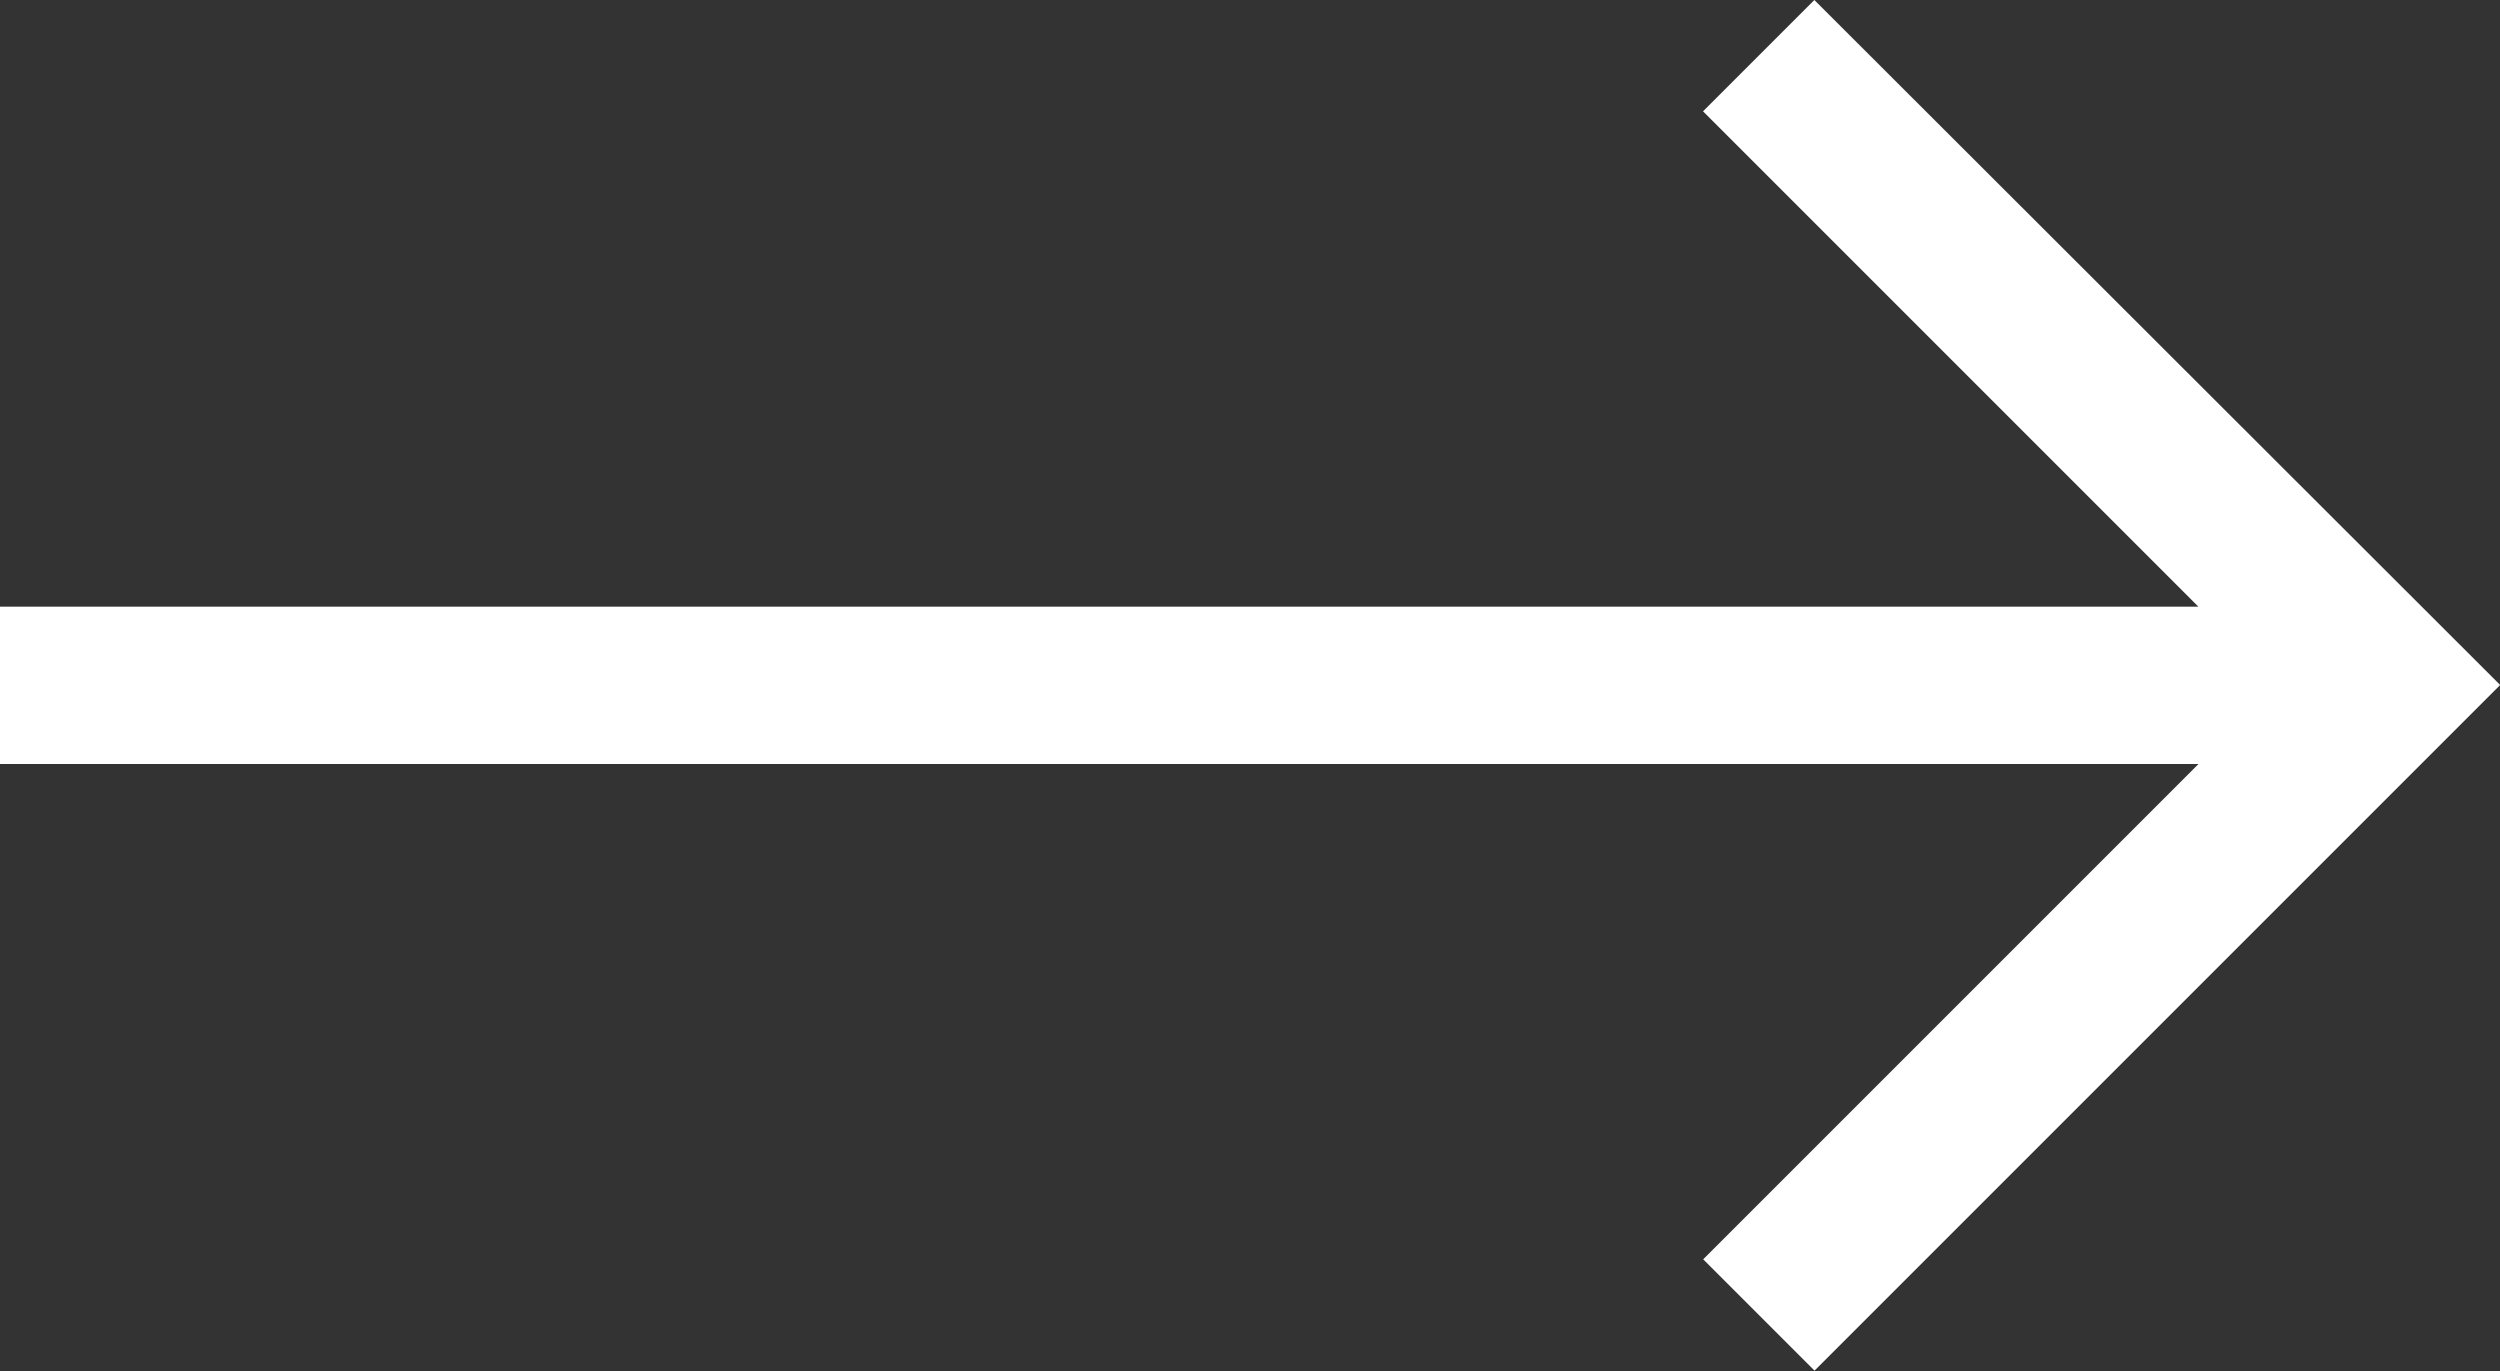
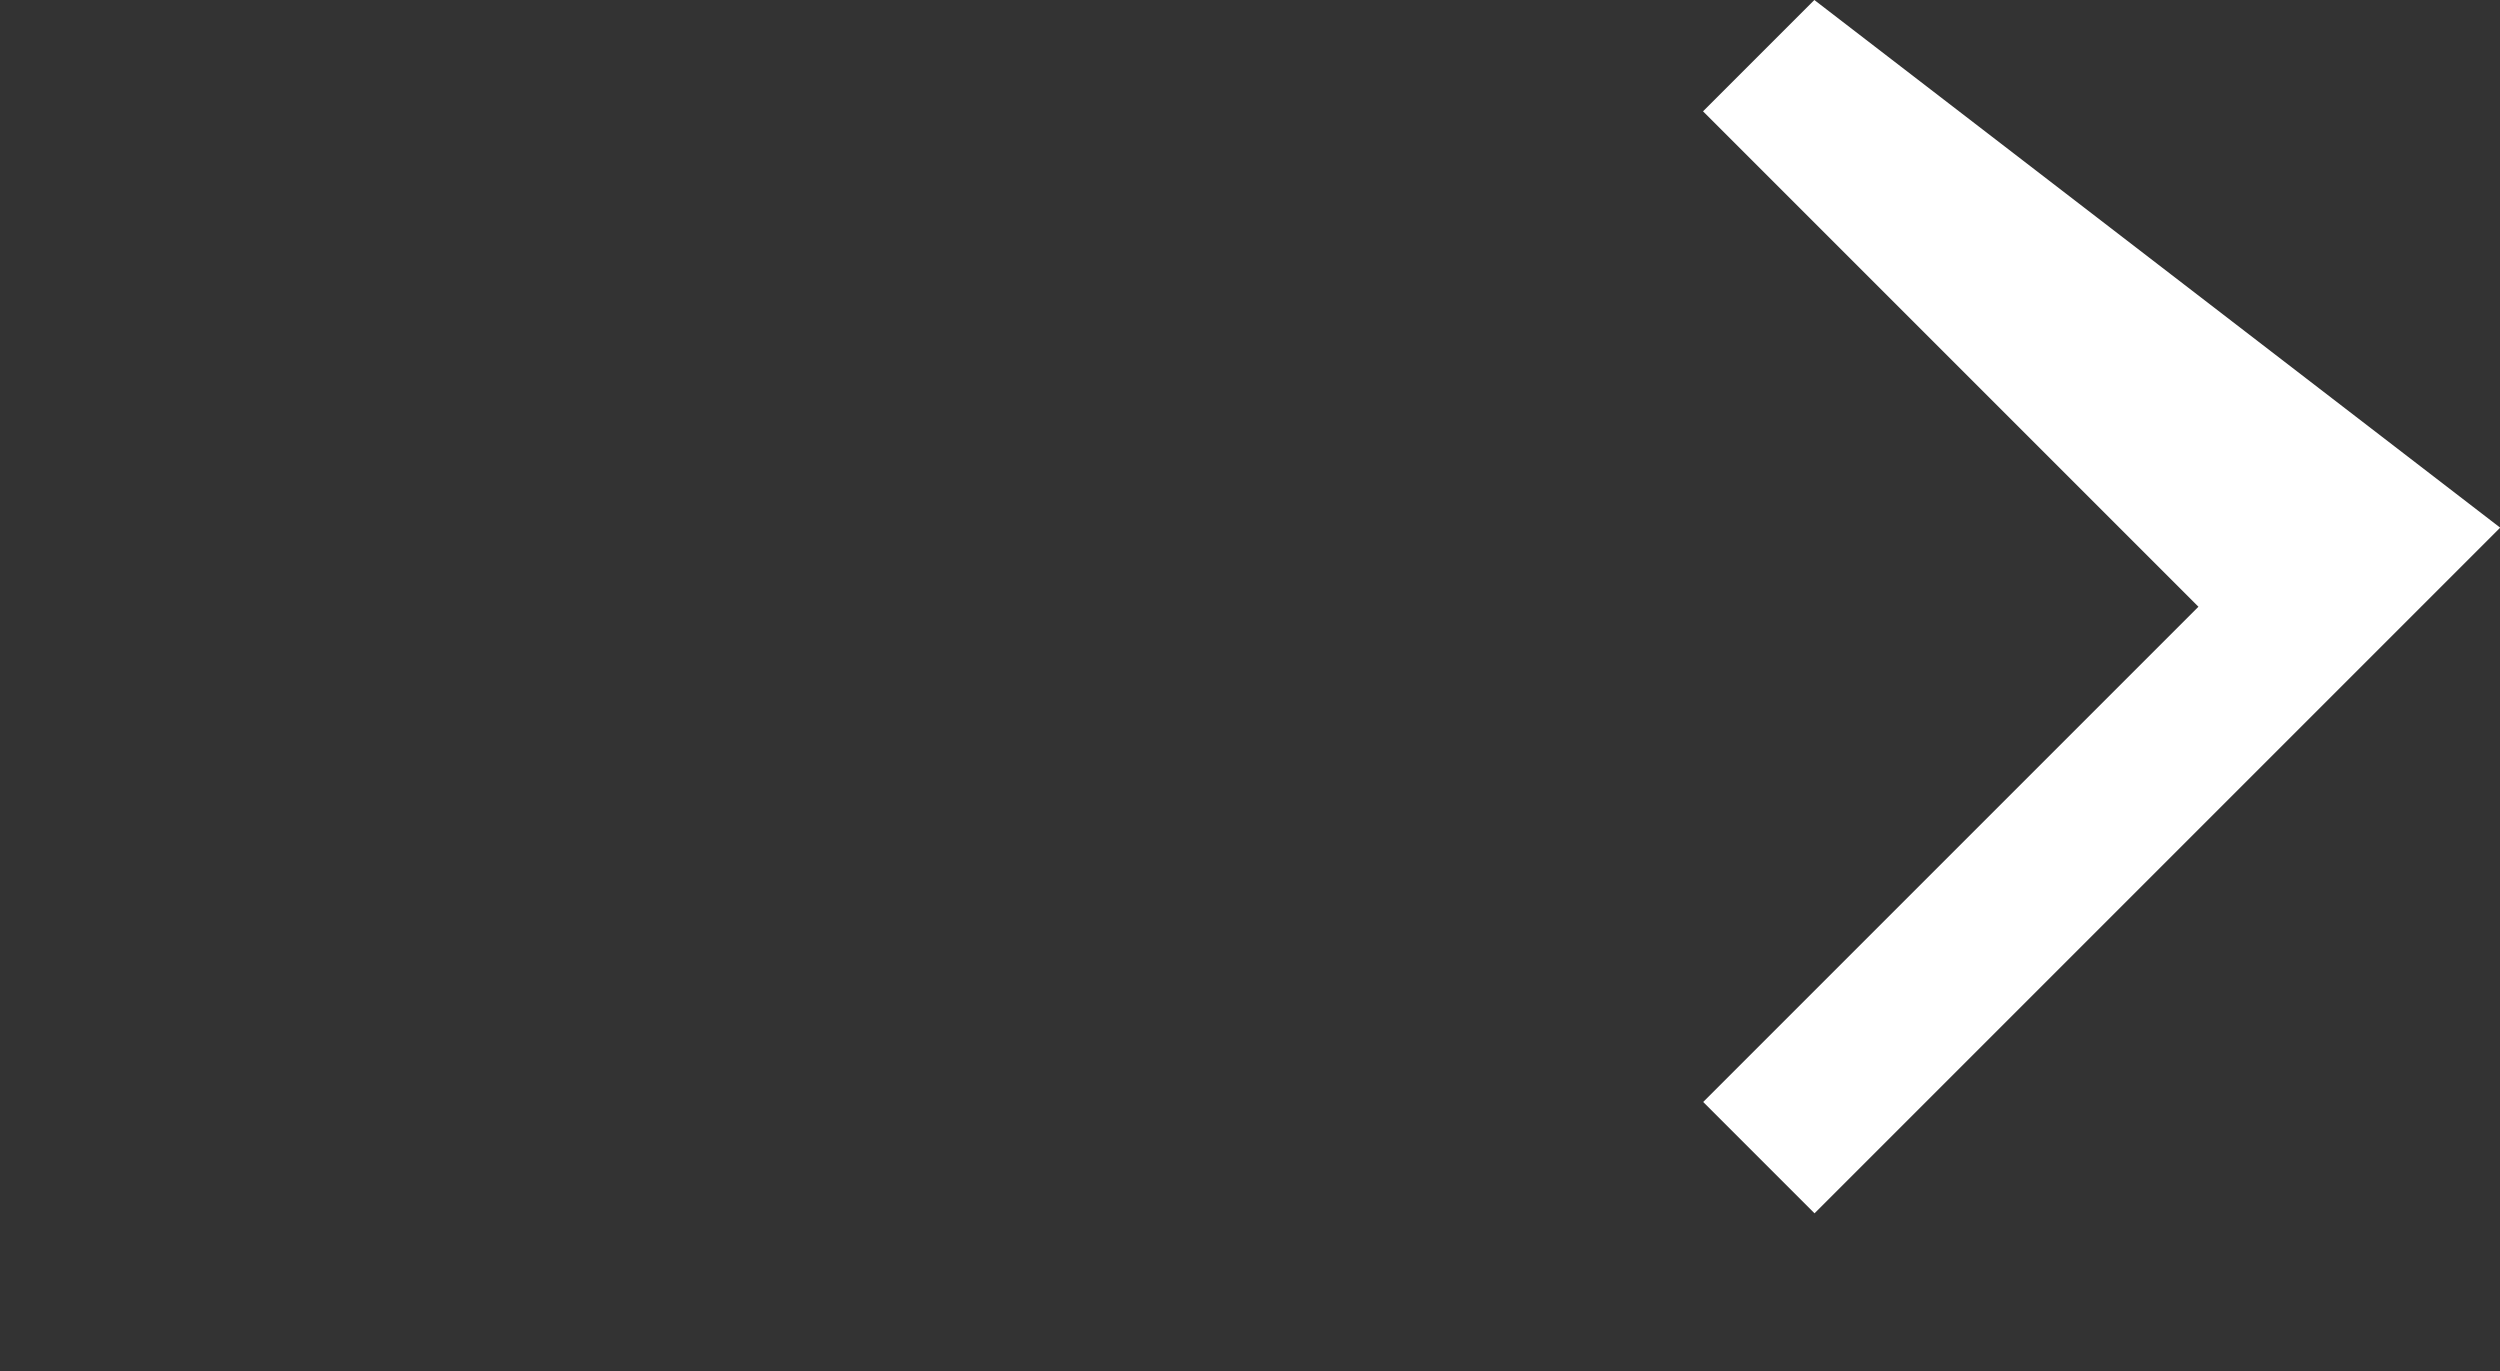
<svg xmlns="http://www.w3.org/2000/svg" width="29.778" height="16.333" viewBox="0 0 29.778 16.333">
  <rect x="0" y="0" width="29.778" height="16.333" fill="#333333" stroke="none" />
  <g id="icon-right-arrow-3" transform="translate(-588.223 -5252.333)">
-     <path id="right-arrow" d="M21.611,107.5l-1.326,1.326,5.9,5.9H0V116.6H26.187l-5.9,5.9,1.326,1.326,8.167-8.167Z" transform="translate(588.223 5144.833)" fill="#fff" />
+     <path id="right-arrow" d="M21.611,107.5l-1.326,1.326,5.9,5.9H0H26.187l-5.9,5.9,1.326,1.326,8.167-8.167Z" transform="translate(588.223 5144.833)" fill="#fff" />
  </g>
</svg>